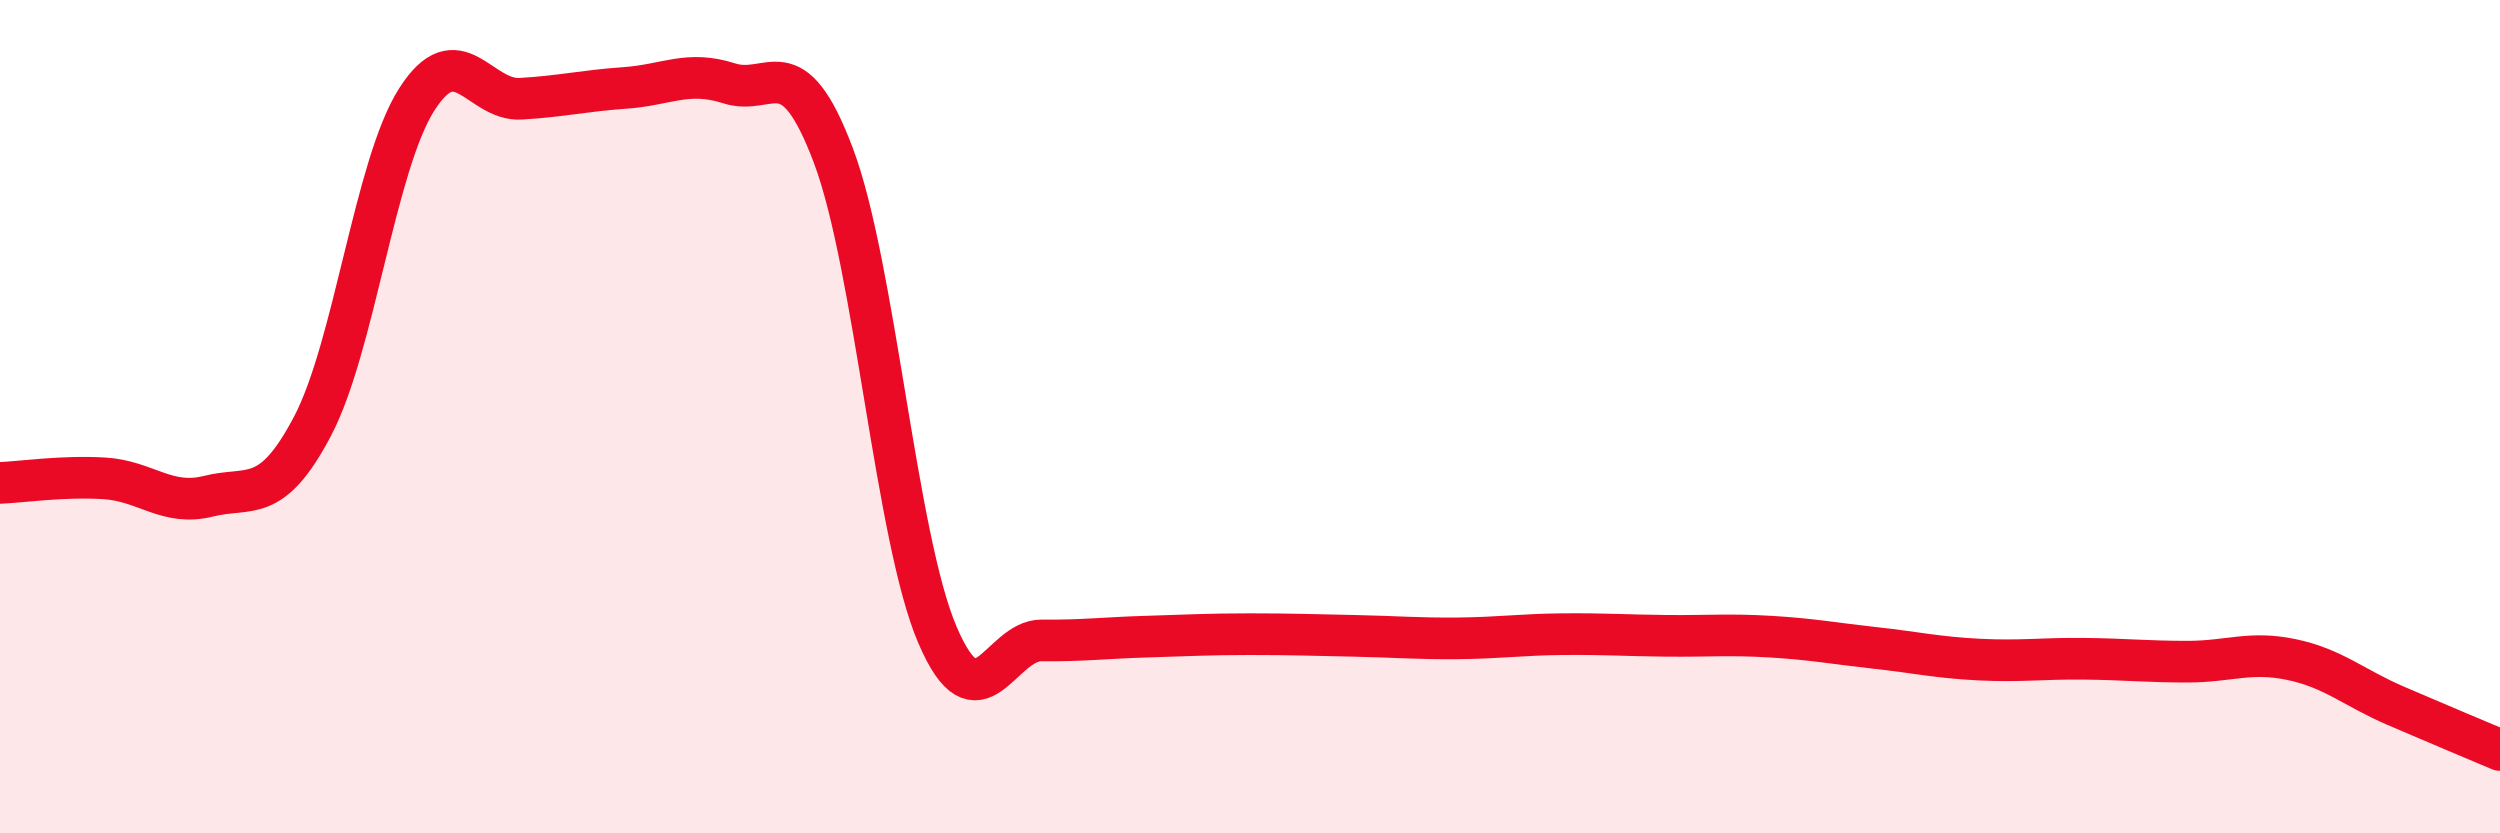
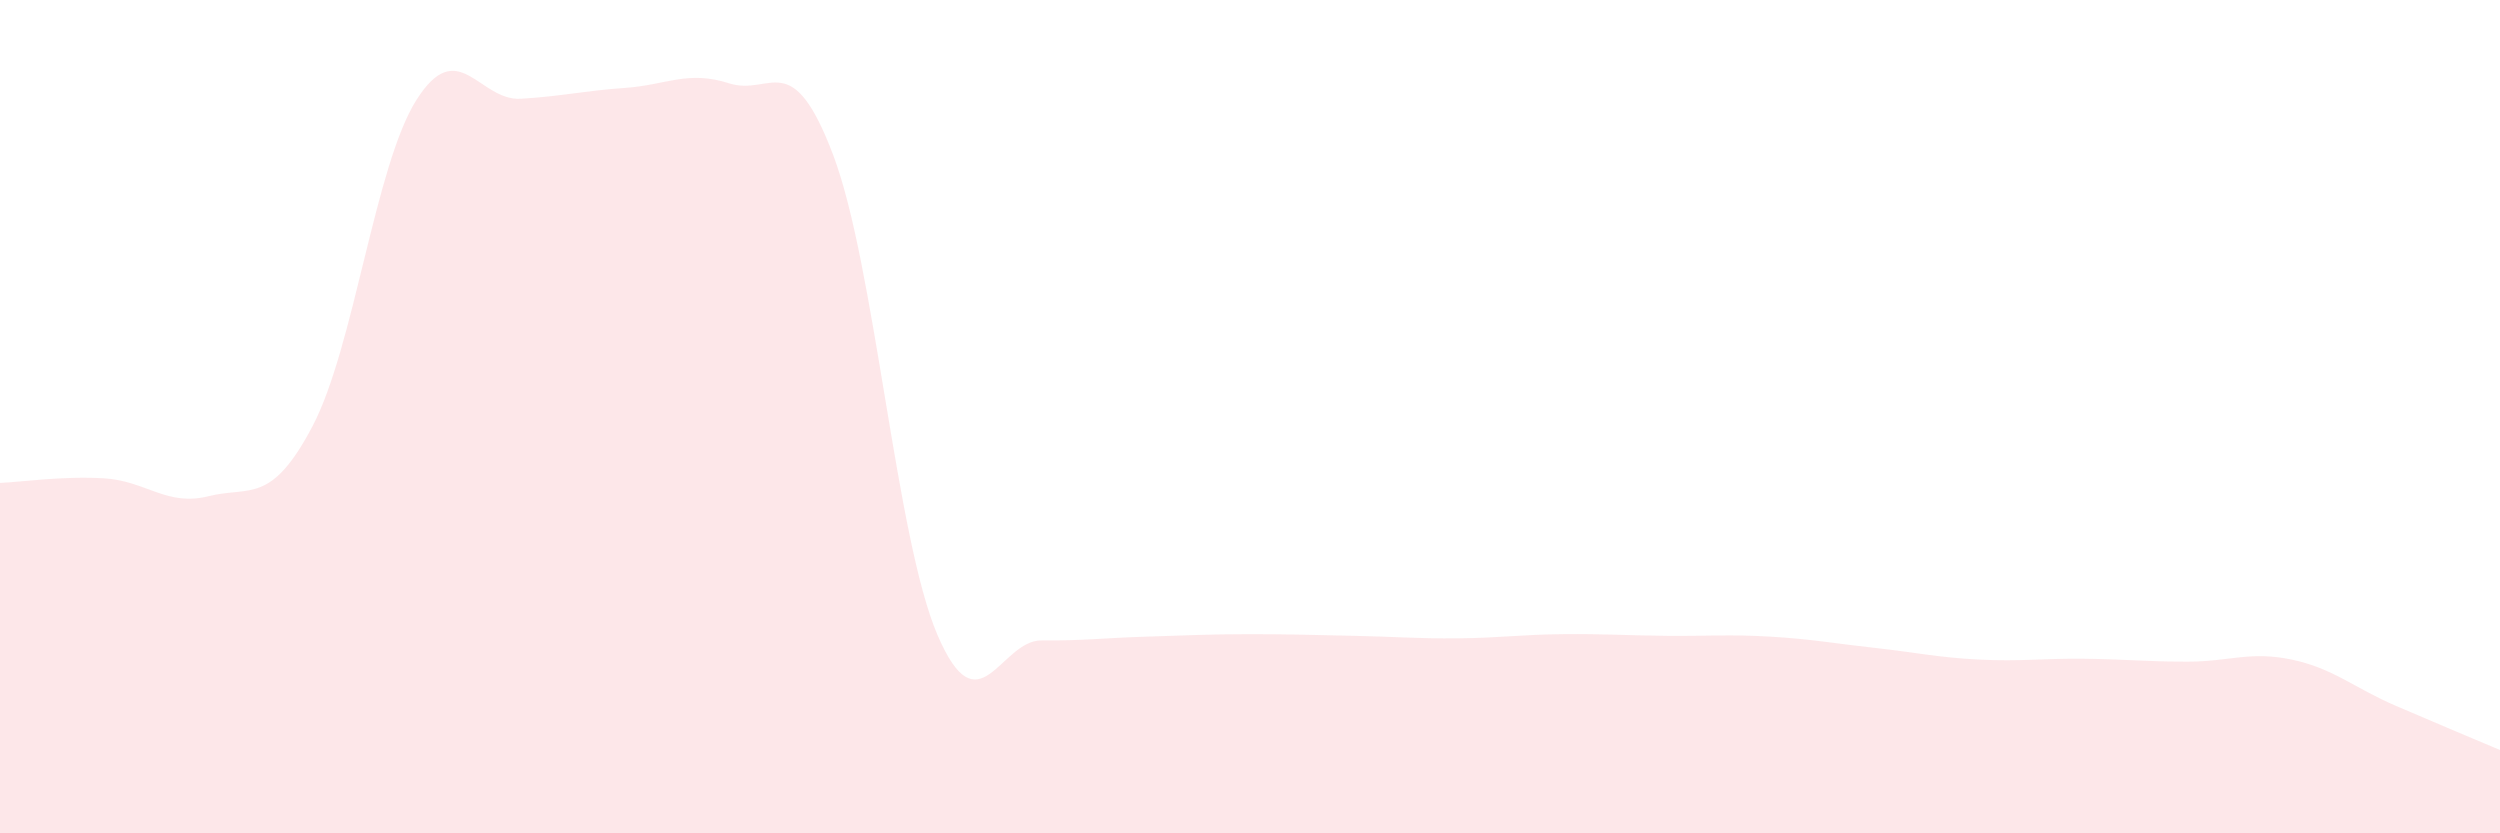
<svg xmlns="http://www.w3.org/2000/svg" width="60" height="20" viewBox="0 0 60 20">
  <path d="M 0,11.59 C 0.5,11.57 1.5,11.42 2.5,11.48 C 3.5,11.54 4,12.16 5,11.91 C 6,11.66 6.5,12.13 7.5,10.23 C 8.5,8.33 9,3.96 10,2.39 C 11,0.82 11.5,2.43 12.5,2.37 C 13.5,2.31 14,2.18 15,2.11 C 16,2.04 16.5,1.68 17.5,2 C 18.5,2.32 19,1.08 20,3.73 C 21,6.38 21.5,12.91 22.5,15.24 C 23.5,17.57 24,15.36 25,15.37 C 26,15.38 26.5,15.31 27.5,15.28 C 28.5,15.25 29,15.22 30,15.22 C 31,15.22 31.5,15.24 32.5,15.26 C 33.5,15.28 34,15.33 35,15.32 C 36,15.31 36.5,15.23 37.5,15.22 C 38.5,15.21 39,15.25 40,15.26 C 41,15.27 41.5,15.22 42.5,15.28 C 43.5,15.34 44,15.44 45,15.55 C 46,15.66 46.5,15.78 47.5,15.83 C 48.5,15.88 49,15.8 50,15.81 C 51,15.82 51.5,15.88 52.5,15.88 C 53.5,15.88 54,15.62 55,15.83 C 56,16.04 56.5,16.51 57.5,16.94 C 58.5,17.37 59.5,17.79 60,18L60 20L0 20Z" fill="#EB0A25" opacity="0.1" stroke-linecap="round" stroke-linejoin="round" />
-   <path d="M 0,11.59 C 0.5,11.57 1.5,11.42 2.5,11.48 C 3.5,11.54 4,12.16 5,11.91 C 6,11.66 6.5,12.13 7.5,10.23 C 8.5,8.33 9,3.96 10,2.39 C 11,0.82 11.5,2.43 12.5,2.37 C 13.5,2.31 14,2.18 15,2.11 C 16,2.04 16.5,1.68 17.5,2 C 18.5,2.32 19,1.08 20,3.73 C 21,6.38 21.5,12.91 22.5,15.24 C 23.5,17.57 24,15.36 25,15.37 C 26,15.38 26.5,15.31 27.5,15.28 C 28.5,15.25 29,15.22 30,15.22 C 31,15.22 31.5,15.24 32.5,15.26 C 33.5,15.28 34,15.33 35,15.32 C 36,15.31 36.5,15.23 37.5,15.22 C 38.5,15.21 39,15.25 40,15.26 C 41,15.27 41.5,15.22 42.5,15.28 C 43.5,15.34 44,15.44 45,15.55 C 46,15.66 46.5,15.78 47.5,15.83 C 48.5,15.88 49,15.8 50,15.81 C 51,15.82 51.5,15.88 52.5,15.88 C 53.5,15.88 54,15.62 55,15.83 C 56,16.04 56.5,16.51 57.5,16.94 C 58.5,17.37 59.5,17.79 60,18" stroke="#EB0A25" stroke-width="1" fill="none" stroke-linecap="round" stroke-linejoin="round" />
</svg>